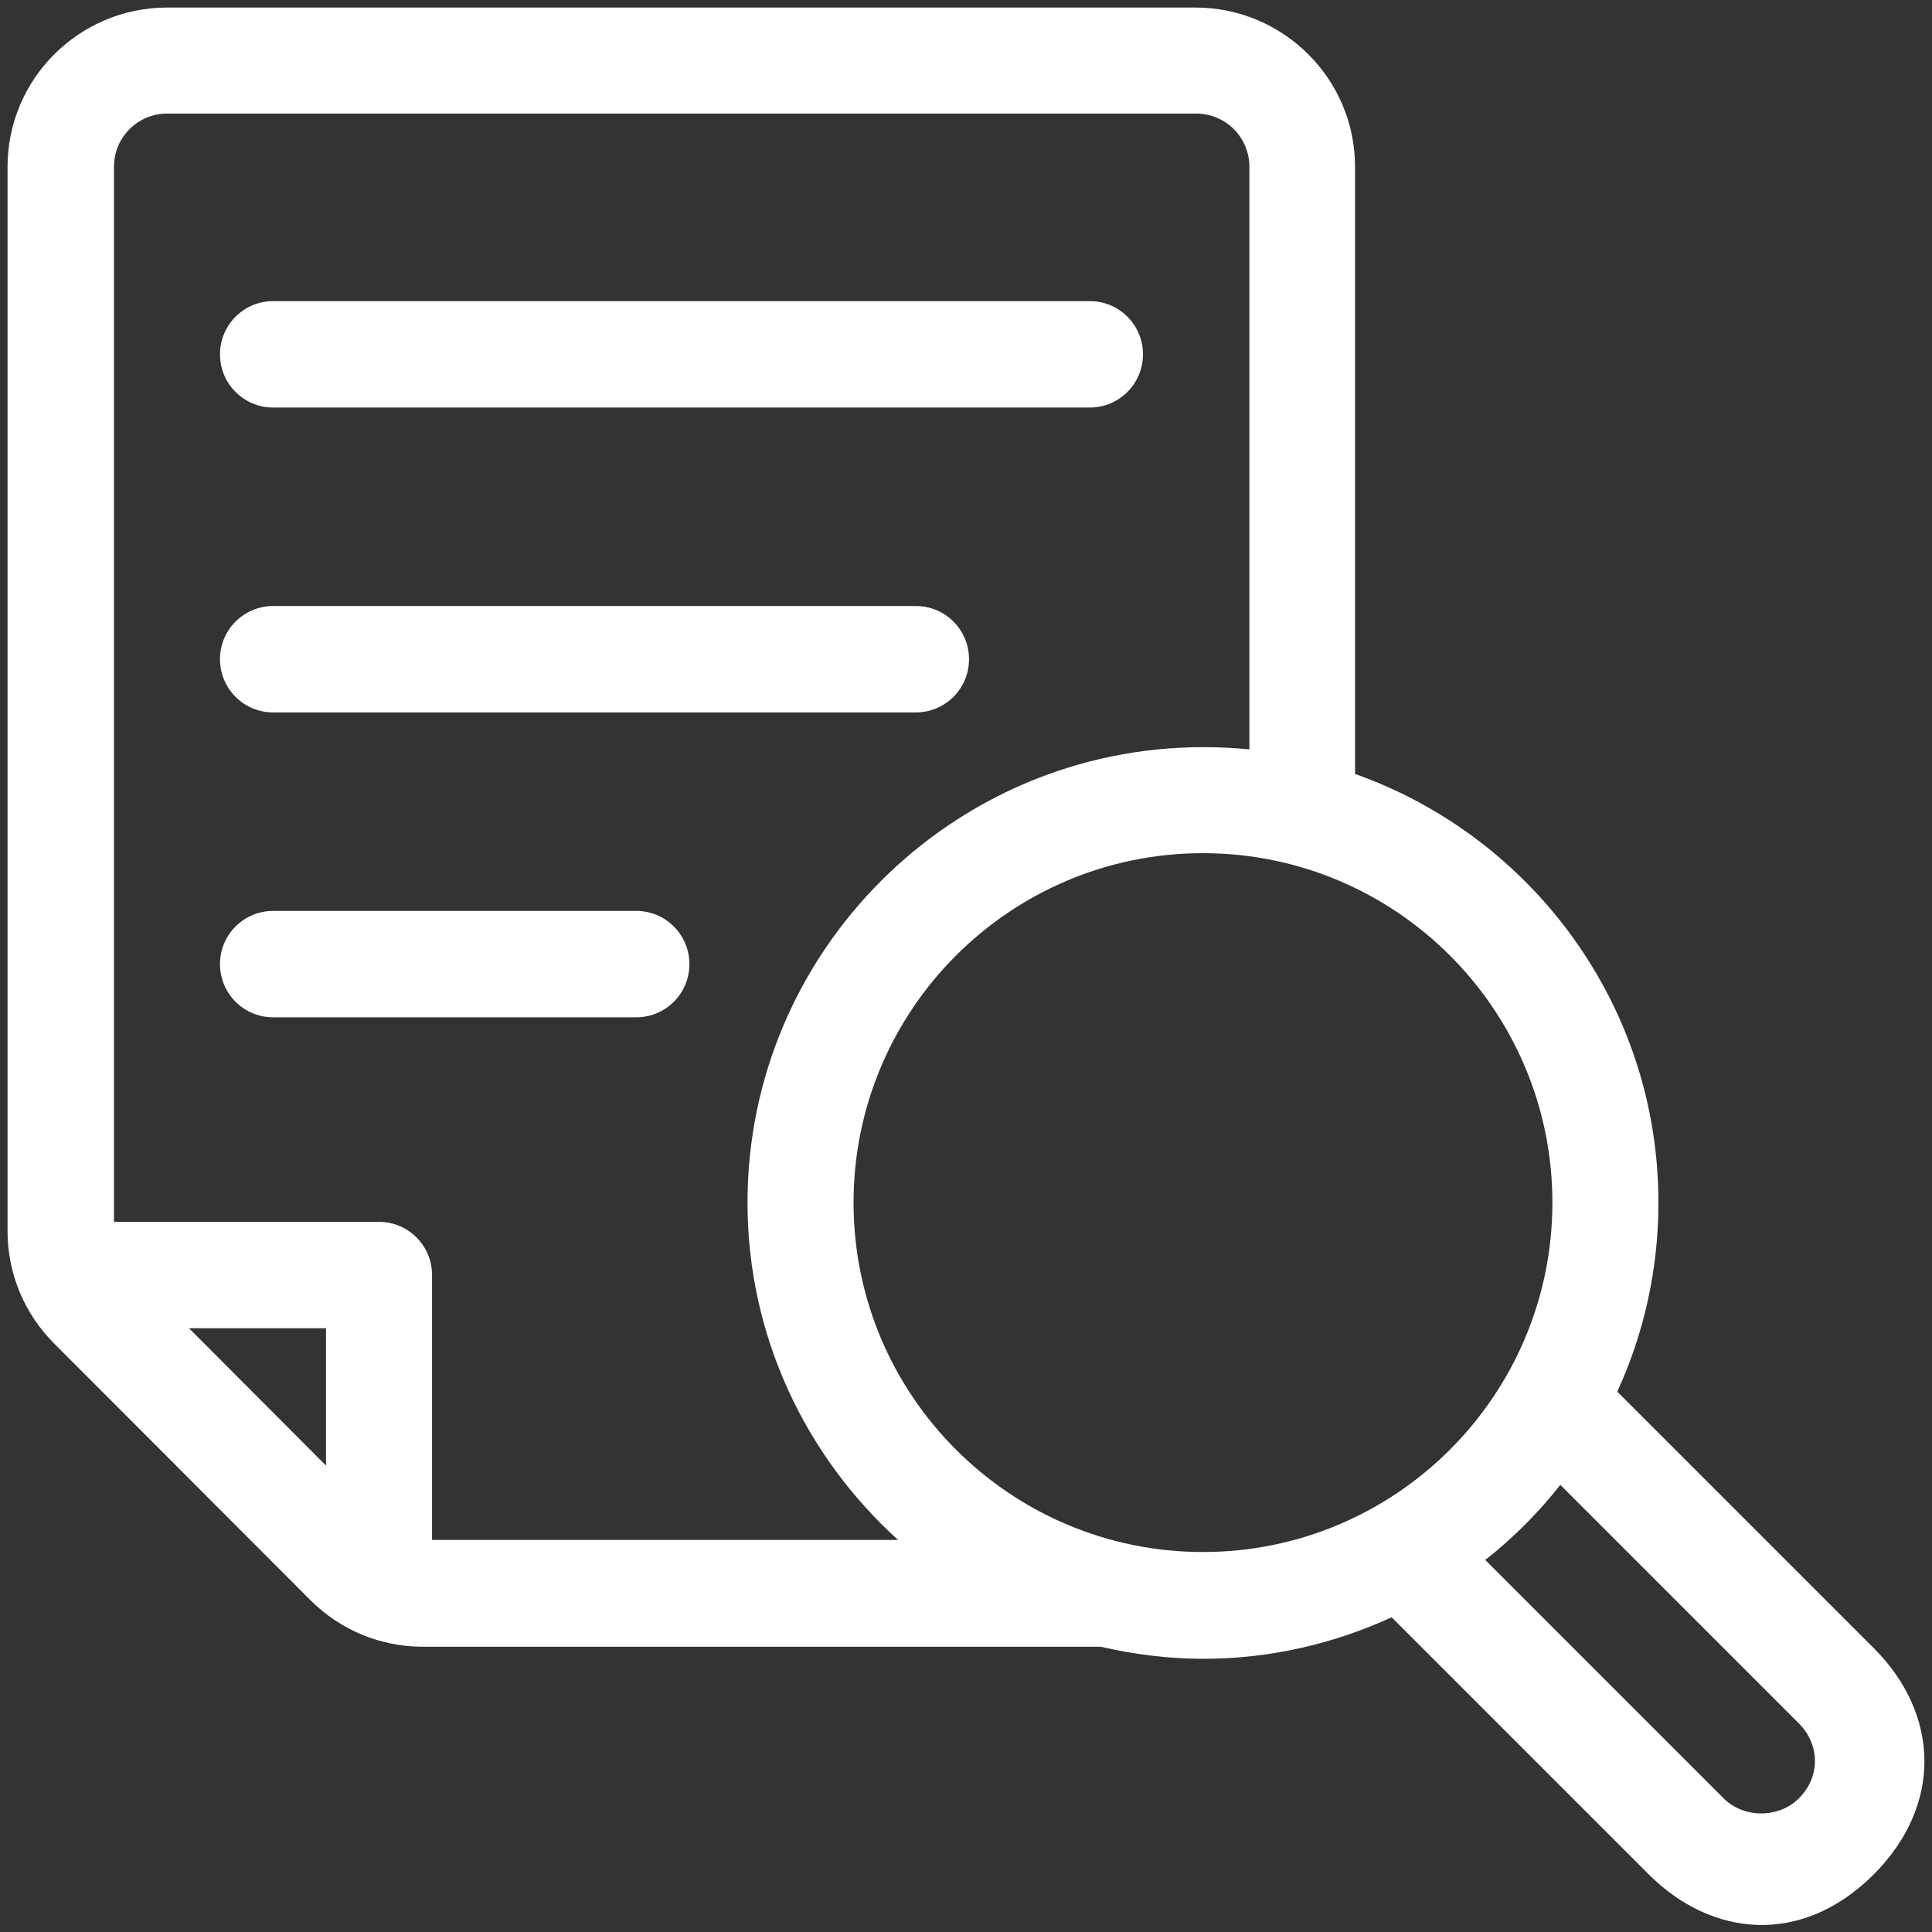
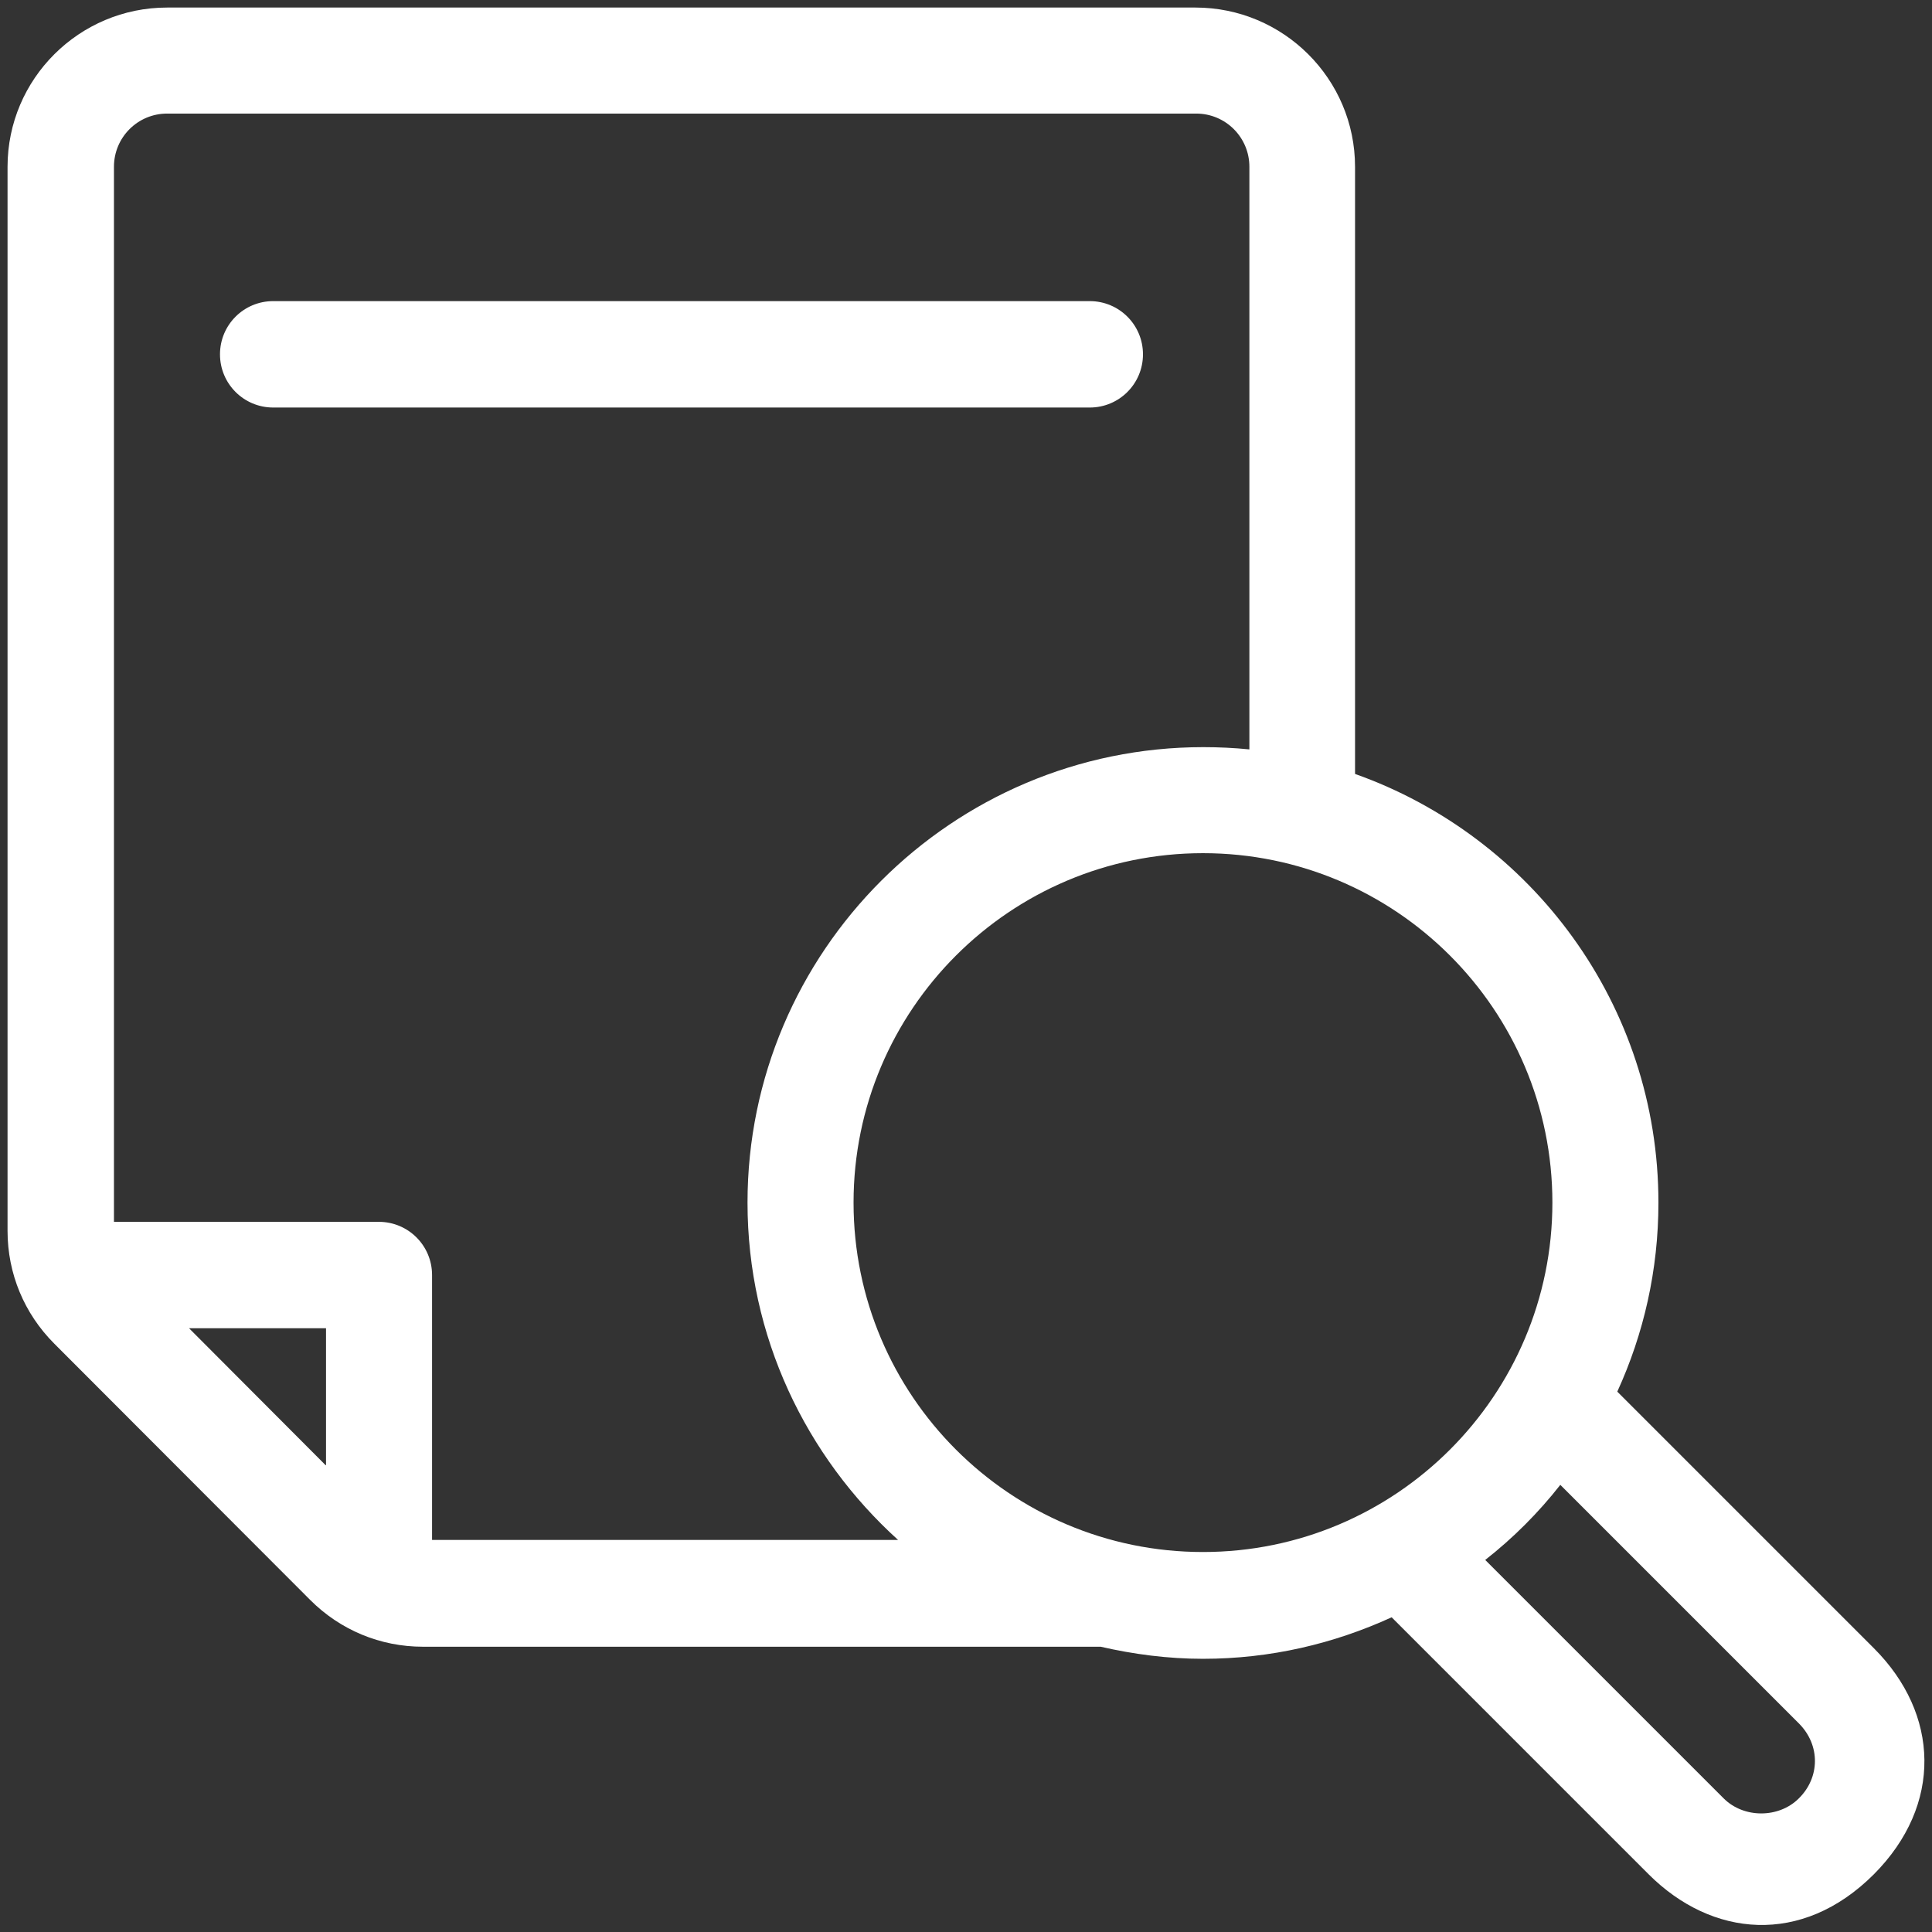
<svg xmlns="http://www.w3.org/2000/svg" id="fi_8451032" height="512" viewBox="0 0 512 512" width="512">
  <rect x="0" y="0" width="512" height="512" fill="#333333" stroke="none" />
  <g>
    <path fill="#ffffff" d="m72.4 108h216.4c7.8 0 14.1-6.3 14.1-14.1s-6.3-14.1-14.1-14.1h-216.4c-7.8 0-14.1 6.3-14.1 14.1s6.3 14.1 14.1 14.1z" />
-     <path fill="#ffffff" d="m72.4 188.8h170.3c7.8 0 14.1-6.3 14.1-14.1s-6.3-14.1-14.1-14.1h-170.3c-7.8 0-14.1 6.3-14.1 14.1s6.3 14.1 14.1 14.1z" />
-     <path fill="#ffffff" d="m168.6 241.4h-96.2c-7.8 0-14.1 6.3-14.1 14.1s6.3 14.1 14.1 14.1h96.2c7.8 0 14.1-6.3 14.1-14.1s-6.3-14.1-14.1-14.1z" />
    <path fill="#ffffff" d="m496.6 436.8-68-68c7-15.3 10.9-32.2 10.9-50.1 0-52.4-33.6-97-80.4-113.6v-160.9c0-23.3-19-42.2-42.3-42.2h-272.5c-23.3 0-42.3 18.9-42.3 42.2v282c0 11.3 4.4 21.9 12.4 29.9l67.8 67.9c8 8 18.6 12.4 29.9 12.4h179.6c8.7 2 17.8 3.2 27.1 3.2 17.9 0 34.7-4 50-11l68.1 68.1c16.7 16.7 40.6 19.1 59.7 0 18.3-18.4 17.4-42.5 0-59.9zm-410.3-48.5-36.2-36.3h36.3v36.3zm28.2 19.9v-70.3c0-7.8-6.3-14.1-14.1-14.1h-70.2v-279.6c0-7.8 6.3-14.1 14.1-14.1h272.7c7.8 0 14.1 6.3 14.1 14.1v154.4c-4-.4-8.1-.6-12.2-.6-66.6 0-120.8 54.2-120.8 120.7 0 35.5 15.5 67.3 39.9 89.4h-123.5zm204.3 3.1c-51.1 0-92.6-41.5-92.6-92.6s41.5-92.6 92.6-92.6 92.6 41.5 92.6 92.6-41.5 92.6-92.6 92.6zm157.9 65.3c-5.3 5.3-14.6 5.3-19.9 0l-63.2-63.2c7.4-5.8 14.1-12.5 19.9-19.9l63.2 63.2c5.8 5.8 5.6 14.4 0 19.9z" />
  </g>
</svg>